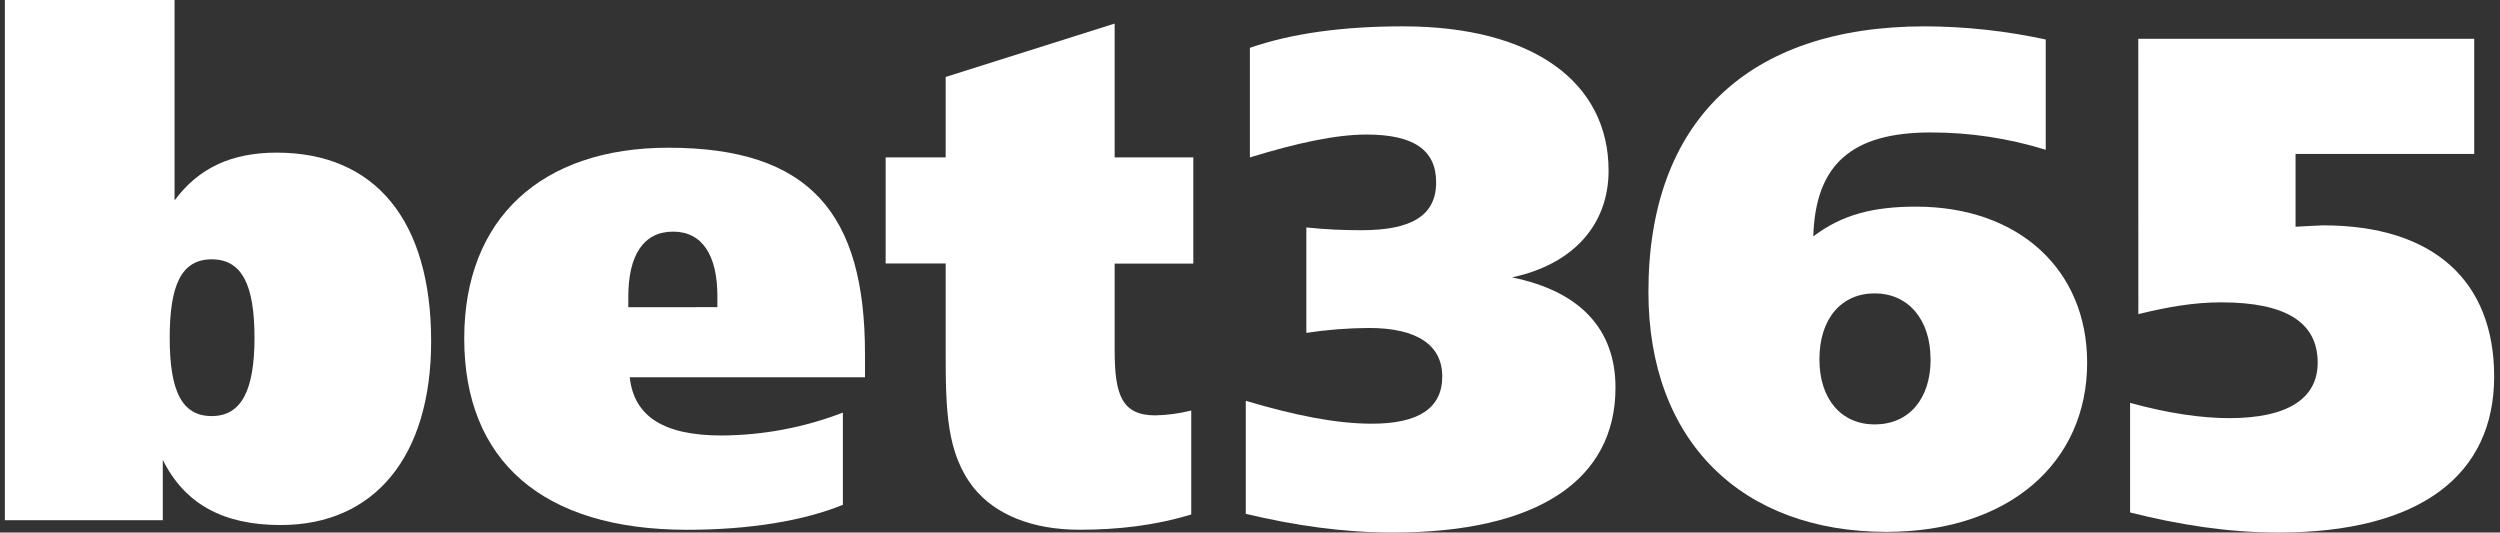
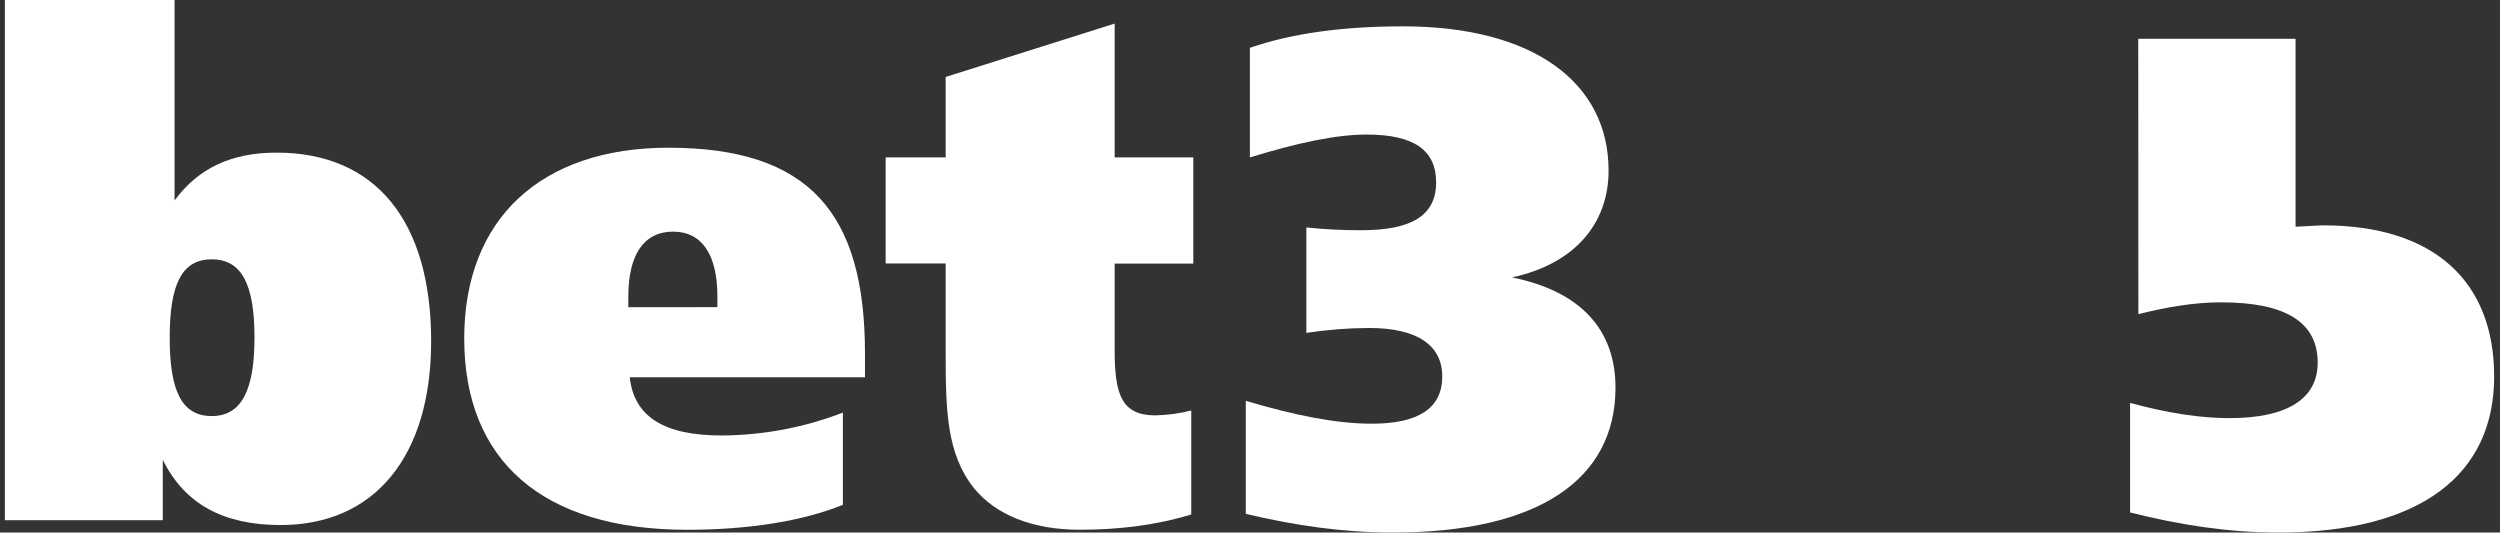
<svg xmlns="http://www.w3.org/2000/svg" width="169" height="36" viewBox="0 0 169 36" fill="none">
  <rect x="0" y="0" width="169" height="36" fill="#333333" stroke="none" />
  <g clip-path="url(#clip0_14_381)">
    <path d="M0.329 0H11.8V13.548C13.431 11.344 15.669 10.318 18.7 10.318C25.368 10.318 29.145 14.911 29.145 23.068C29.145 30.852 25.322 35.492 18.977 35.492C15.107 35.492 12.495 34.086 11.004 31.085V35.164H0.329V0ZM11.472 22.828C11.472 26.391 12.266 28.126 14.313 28.126C16.318 28.126 17.204 26.391 17.204 22.828C17.204 19.264 16.363 17.531 14.313 17.531C12.263 17.531 11.472 19.266 11.472 22.828Z" fill="white" />
    <path d="M58.473 25.501H42.572C42.853 28.172 44.905 29.439 48.775 29.439C51.581 29.425 54.361 28.901 56.979 27.891V34.126C54.322 35.205 50.685 35.813 46.443 35.813C36.652 35.813 31.382 31.127 31.382 22.877C31.382 14.813 36.558 9.986 45.184 9.986C54.742 9.986 58.473 14.436 58.473 23.907V25.501ZM48.495 20.764V20.017C48.495 17.25 47.468 15.658 45.504 15.658C43.499 15.658 42.473 17.25 42.473 20.063V20.766L48.495 20.764Z" fill="white" />
    <path d="M75.351 10.642H80.668V17.82H75.351V23.671C75.351 26.672 75.819 28.079 78.104 28.079C78.922 28.062 79.735 27.951 80.528 27.75V34.778C78.058 35.526 75.586 35.81 72.975 35.81C69.757 35.81 67.285 34.778 65.839 32.997C63.976 30.653 63.928 27.701 63.928 23.764V17.812H59.87V10.642H63.928V5.202L75.351 1.593V10.642Z" fill="white" />
    <path d="M92.74 28.642C95.864 28.642 97.497 27.61 97.497 25.452C97.497 23.344 95.816 22.171 92.552 22.171C91.132 22.178 89.714 22.288 88.309 22.502V15.375C89.551 15.505 90.799 15.568 92.048 15.562C95.405 15.562 97.083 14.578 97.083 12.328C97.083 10.125 95.547 9.095 92.375 9.095C90.321 9.095 87.71 9.655 84.493 10.642V3.233C87.335 2.249 90.79 1.781 94.846 1.781C103.656 1.781 108.74 5.578 108.74 11.532C108.74 15.188 106.363 17.86 102.213 18.752C106.829 19.688 109.207 22.265 109.207 26.203C109.207 32.392 104.031 36 94.146 36C90.835 36 87.566 35.533 84.215 34.736V27.094C87.522 28.079 90.318 28.642 92.74 28.642Z" fill="white" />
-     <path d="M129.525 13.969C136.474 13.969 141.091 18.236 141.091 24.516C141.091 31.266 135.822 35.954 127.521 35.954C117.73 35.954 111.433 29.814 111.433 19.734C111.433 8.248 118.104 1.781 130.132 1.781C132.876 1.791 135.611 2.089 138.292 2.671V10.125C135.77 9.344 133.145 8.949 130.505 8.954C125.19 8.954 122.718 11.109 122.579 15.982C124.546 14.484 126.684 13.969 129.525 13.969ZM130.505 24.287C130.505 21.567 128.969 19.833 126.73 19.833C124.492 19.833 122.992 21.521 122.992 24.287C122.992 27.004 124.487 28.691 126.73 28.691C129.02 28.686 130.51 27 130.51 24.283L130.505 24.287Z" fill="white" />
-     <path d="M144.547 2.624H167.257V10.407H155.18V15.327C156.158 15.281 156.812 15.234 157.042 15.234C164.552 15.234 168.605 19.031 168.605 25.452C168.605 32.063 163.671 36 154.013 36C150.657 36 147.343 35.486 143.994 34.642V27.234C146.558 27.939 148.797 28.266 150.708 28.266C154.626 28.266 156.676 26.953 156.676 24.516C156.676 21.797 154.533 20.438 150.149 20.438C148.282 20.438 146.466 20.764 144.553 21.235L144.547 2.624Z" fill="white" />
+     <path d="M144.547 2.624H167.257H155.18V15.327C156.158 15.281 156.812 15.234 157.042 15.234C164.552 15.234 168.605 19.031 168.605 25.452C168.605 32.063 163.671 36 154.013 36C150.657 36 147.343 35.486 143.994 34.642V27.234C146.558 27.939 148.797 28.266 150.708 28.266C154.626 28.266 156.676 26.953 156.676 24.516C156.676 21.797 154.533 20.438 150.149 20.438C148.282 20.438 146.466 20.764 144.553 21.235L144.547 2.624Z" fill="white" />
  </g>
  <defs>
    <clipPath id="clip0_14_381">
      <rect width="168.277" height="36" fill="white" transform="translate(0.329)" />
    </clipPath>
  </defs>
</svg>